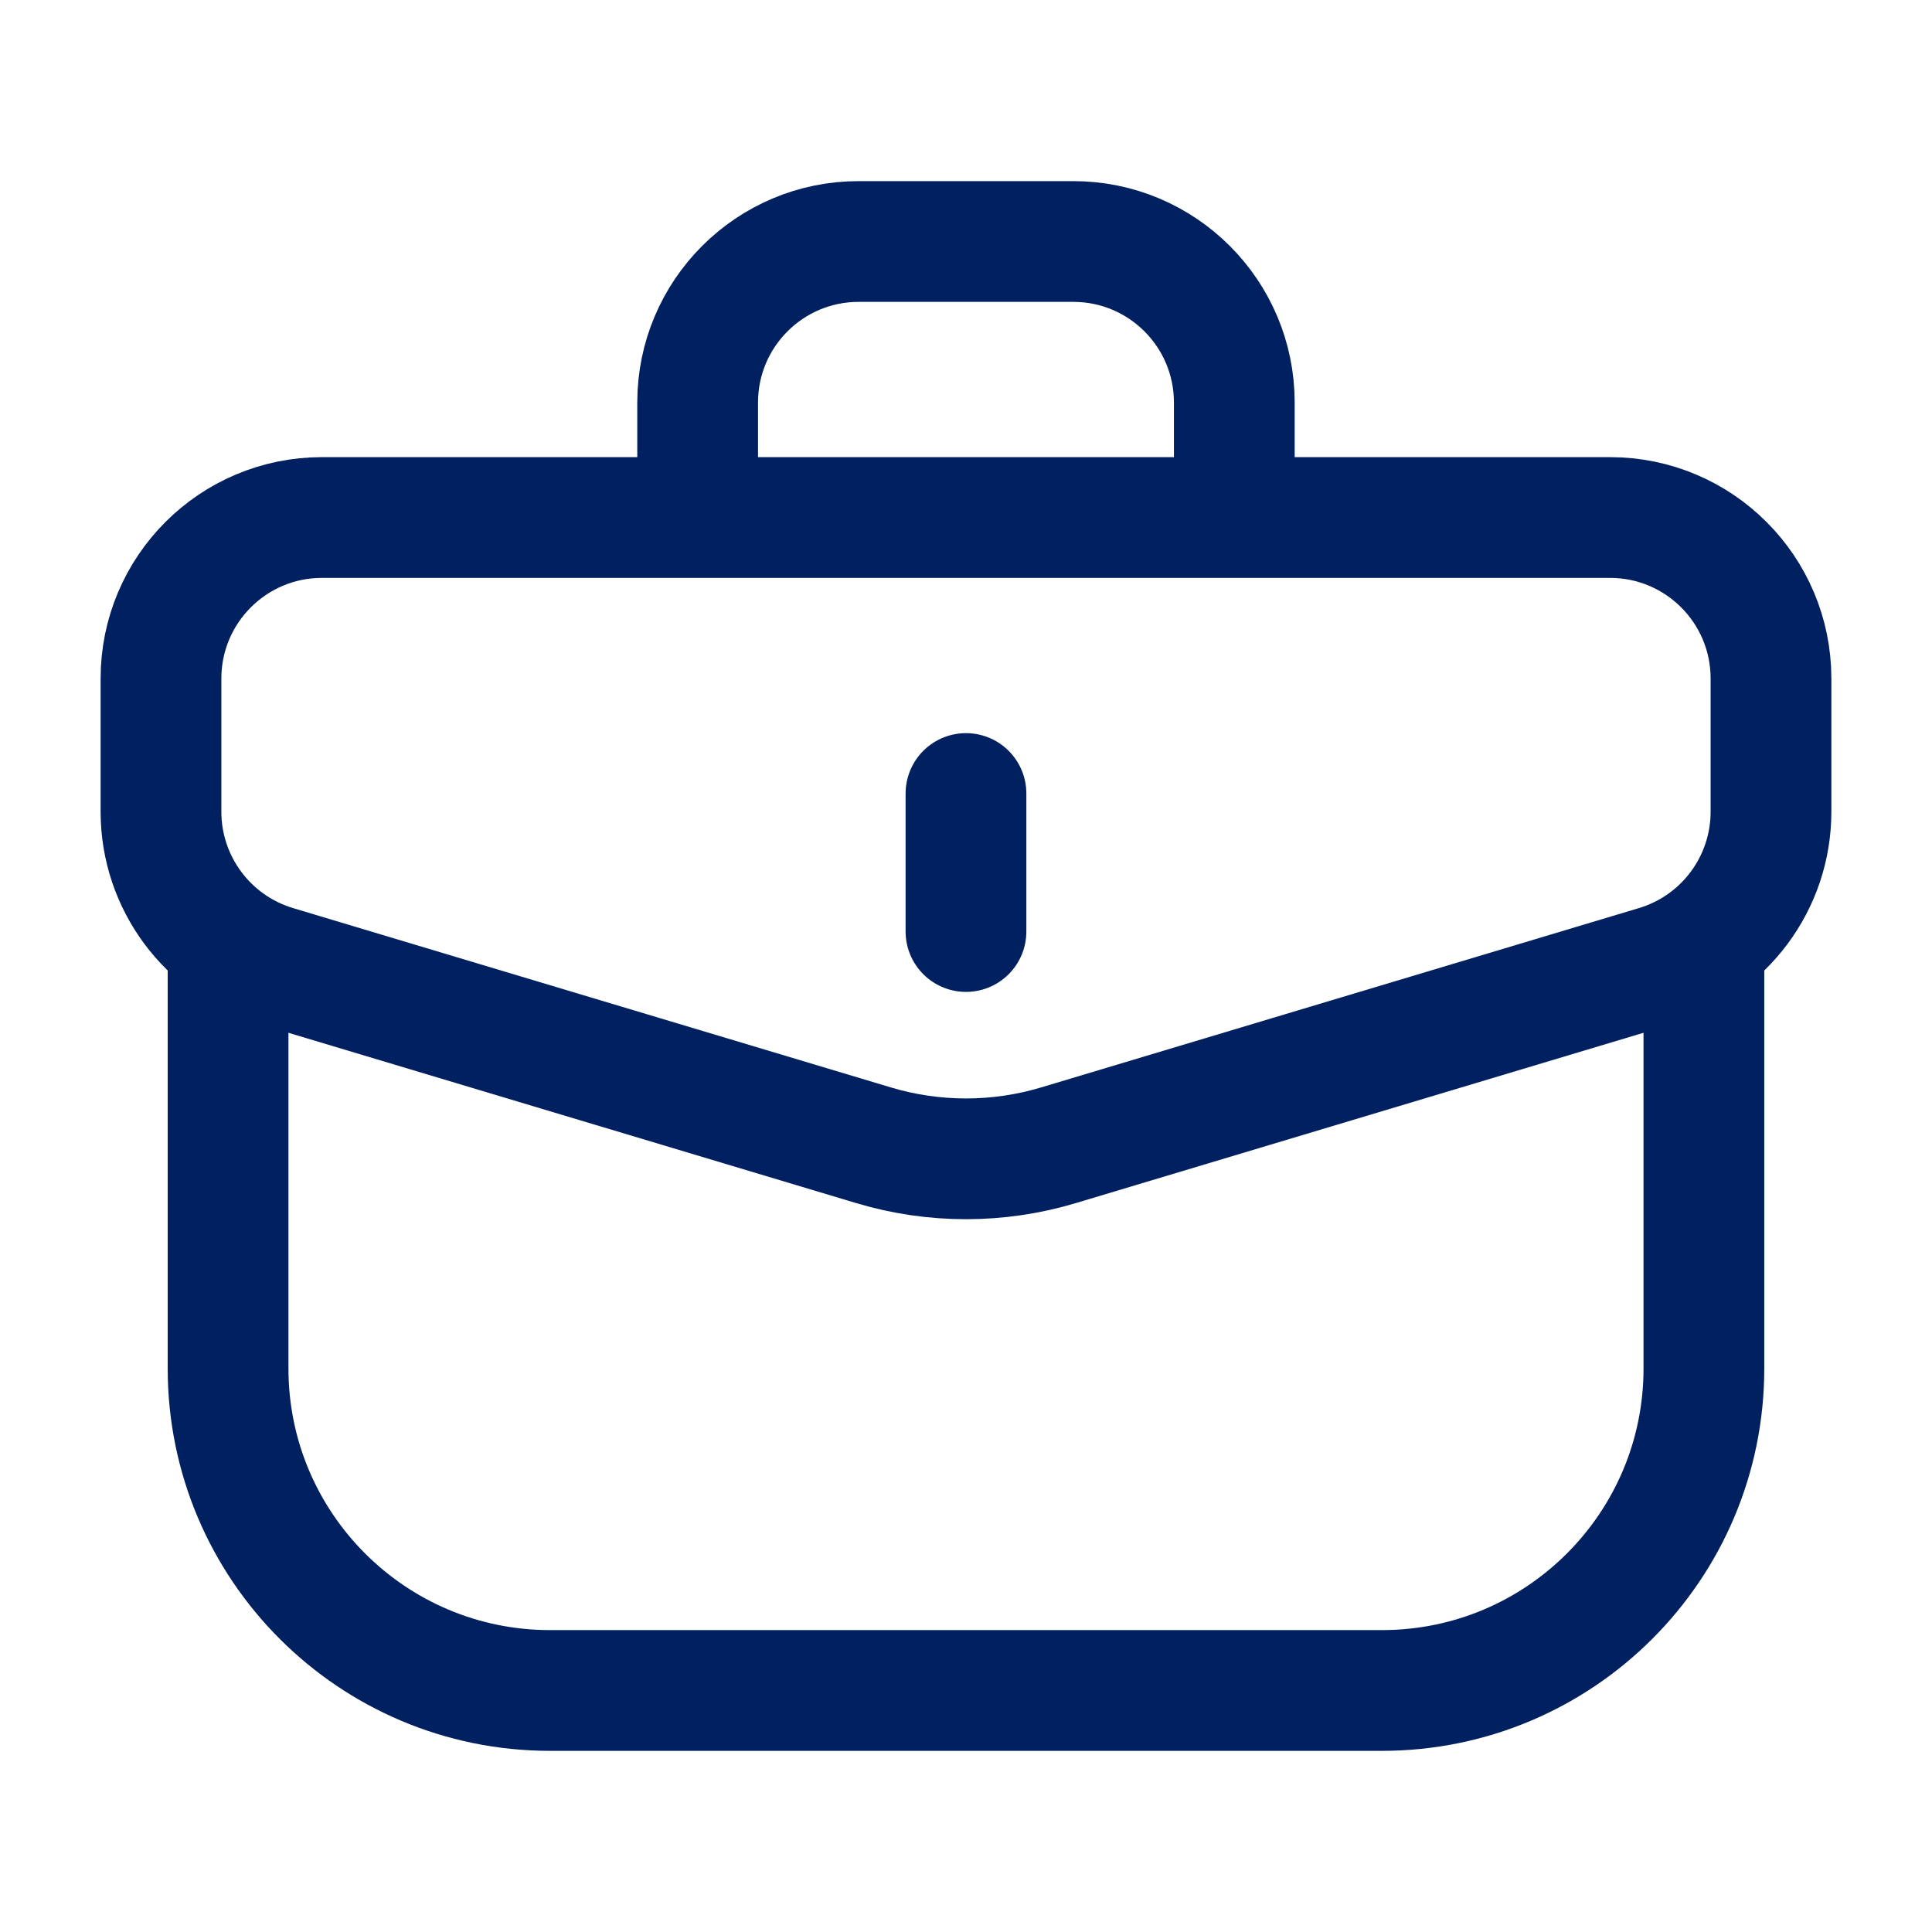
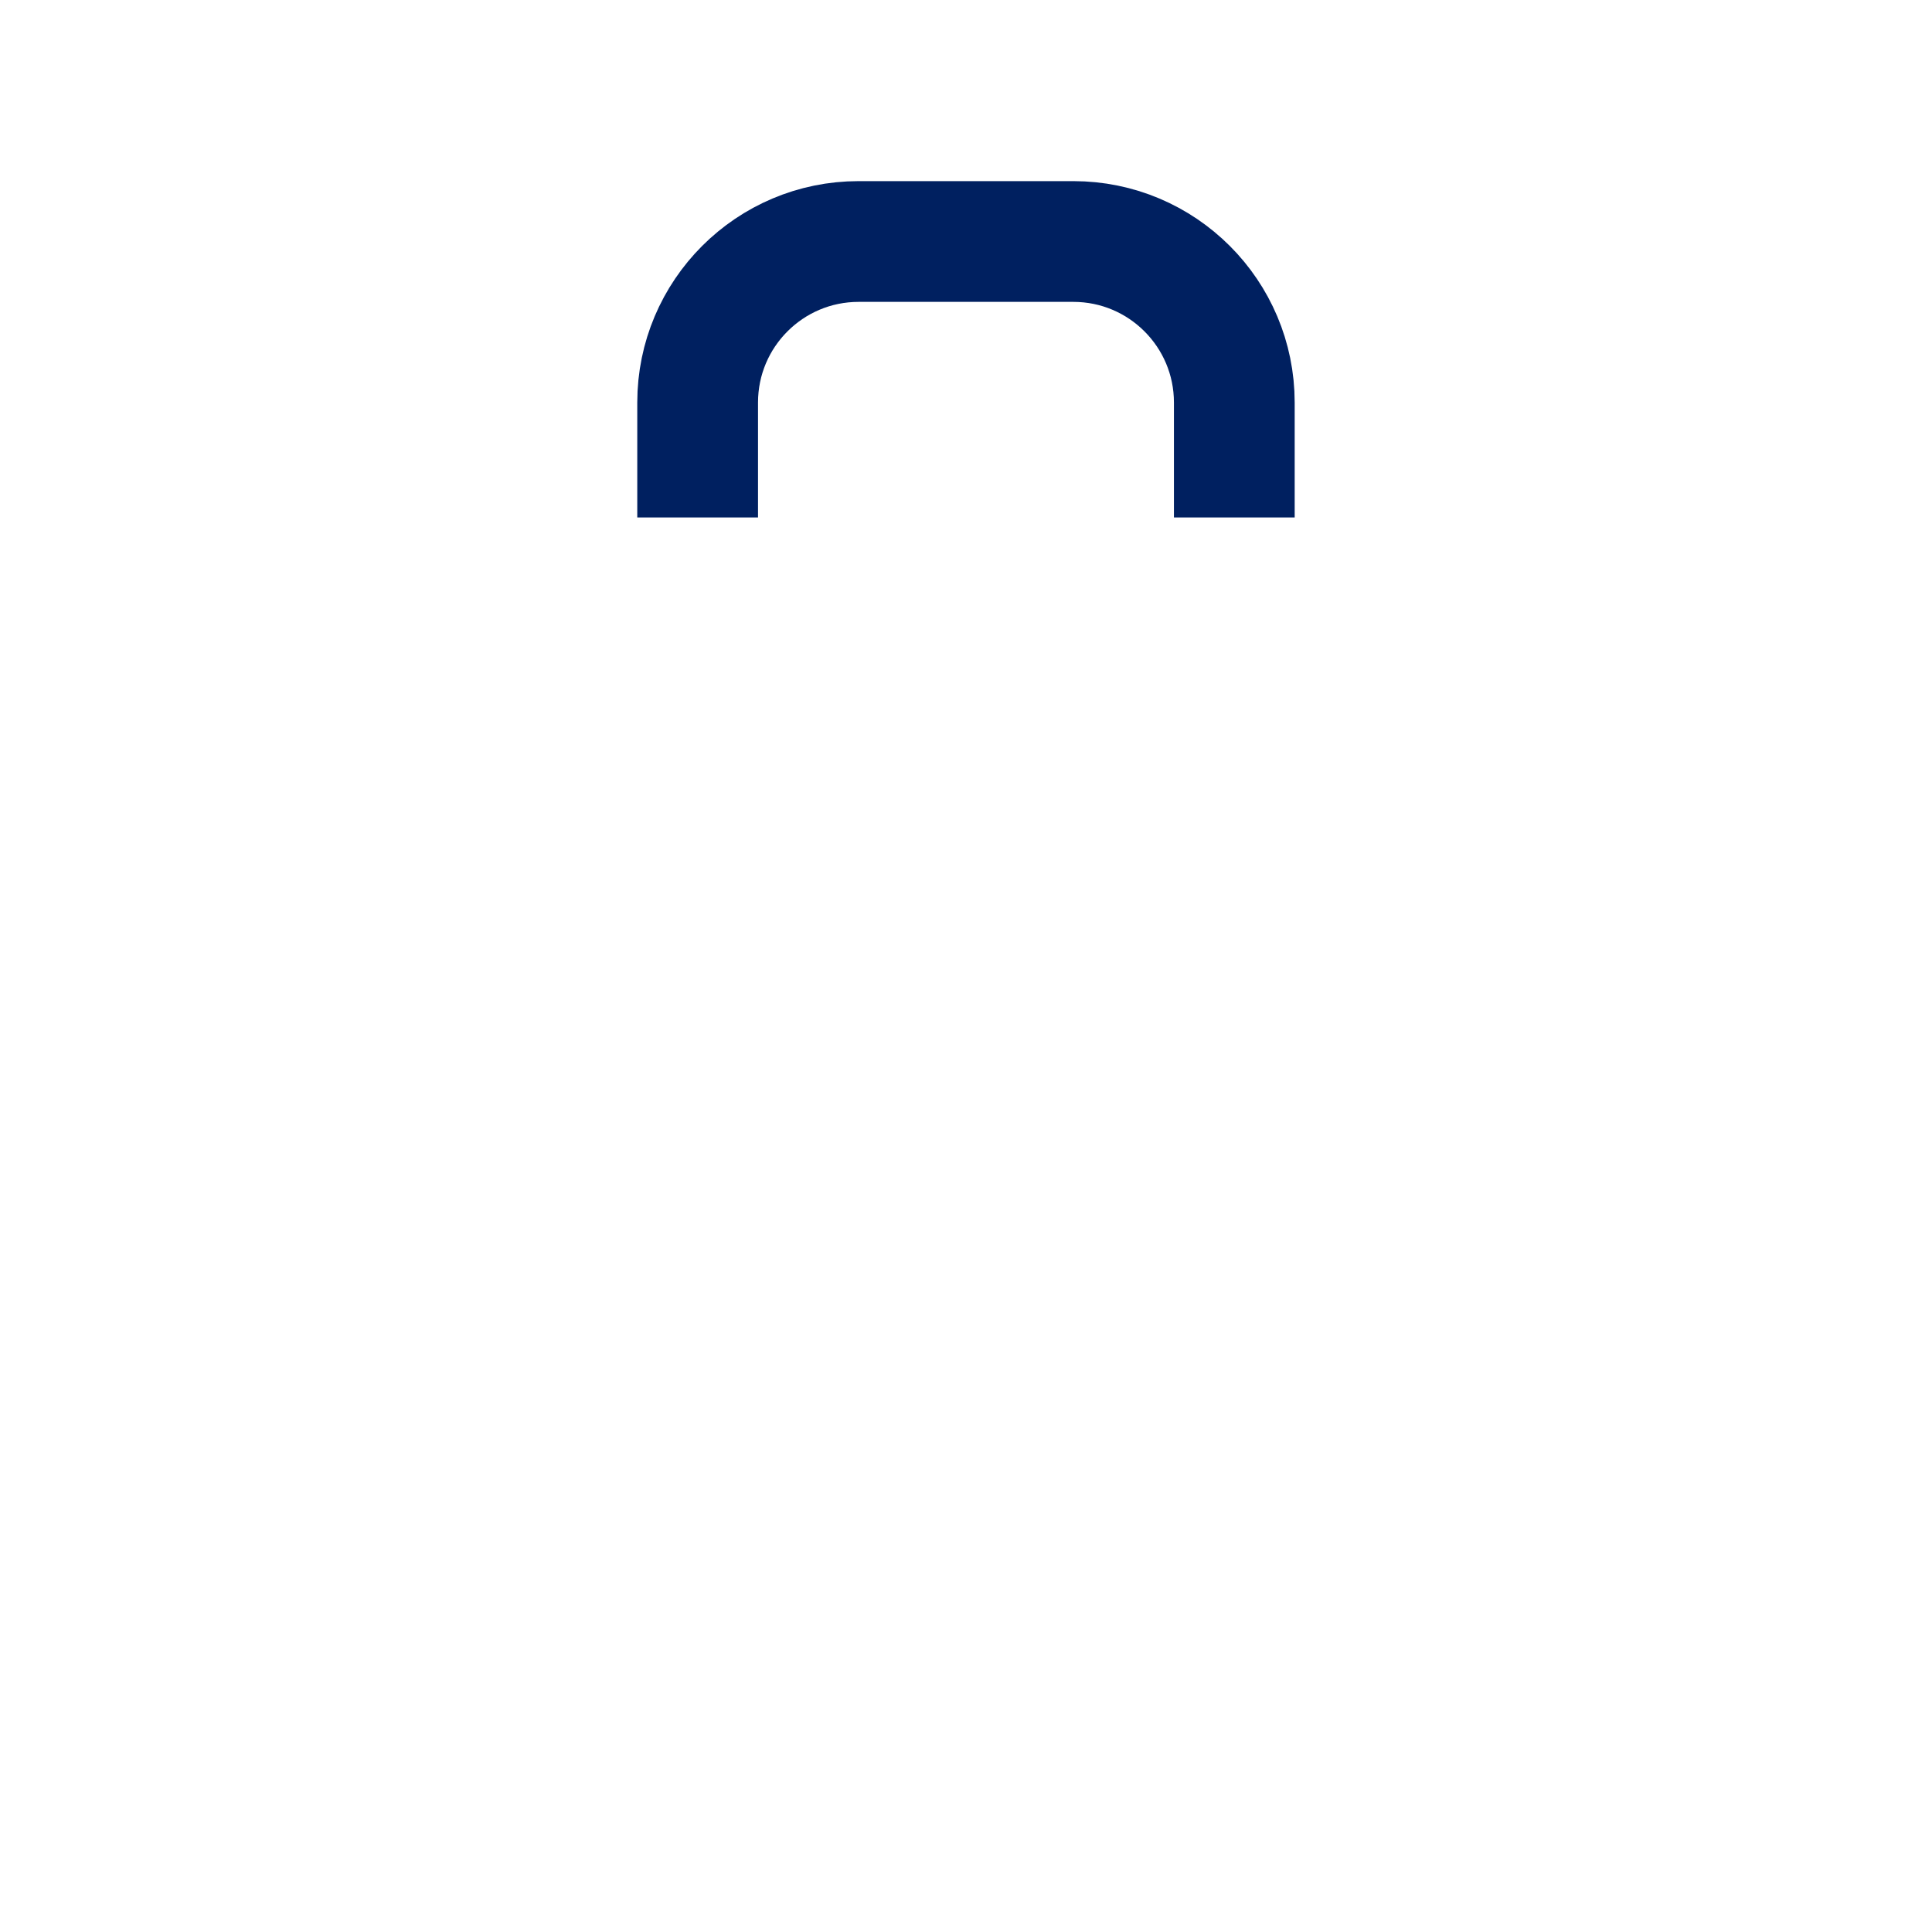
<svg xmlns="http://www.w3.org/2000/svg" width="80" height="80" viewBox="0 0 80 80" fill="none">
-   <path d="M6.666 28.096C6.666 24.414 9.651 21.429 13.333 21.429H66.666C70.348 21.429 73.333 24.414 73.333 28.096V33.611C73.333 36.556 71.402 39.151 68.582 39.997L43.831 47.422C41.331 48.172 38.667 48.172 36.168 47.422L11.417 39.997C8.597 39.151 6.666 36.556 6.666 33.611V28.096Z" stroke="#002060" stroke-width="5" />
-   <path d="M39.999 38.572L39.999 32.858" stroke="#002060" stroke-width="5" stroke-linecap="round" stroke-linejoin="round" />
-   <path d="M9.444 38.571L9.444 56.666C9.444 64.03 15.414 69.999 22.778 69.999H57.222C64.586 69.999 70.555 64.03 70.555 56.666V38.571" stroke="#002060" stroke-width="5" />
  <path d="M51.11 21.428V16.667C51.11 12.985 48.125 10 44.443 10H35.554C31.873 10 28.888 12.985 28.888 16.667L28.888 21.428" stroke="#002060" stroke-width="5" />
</svg>